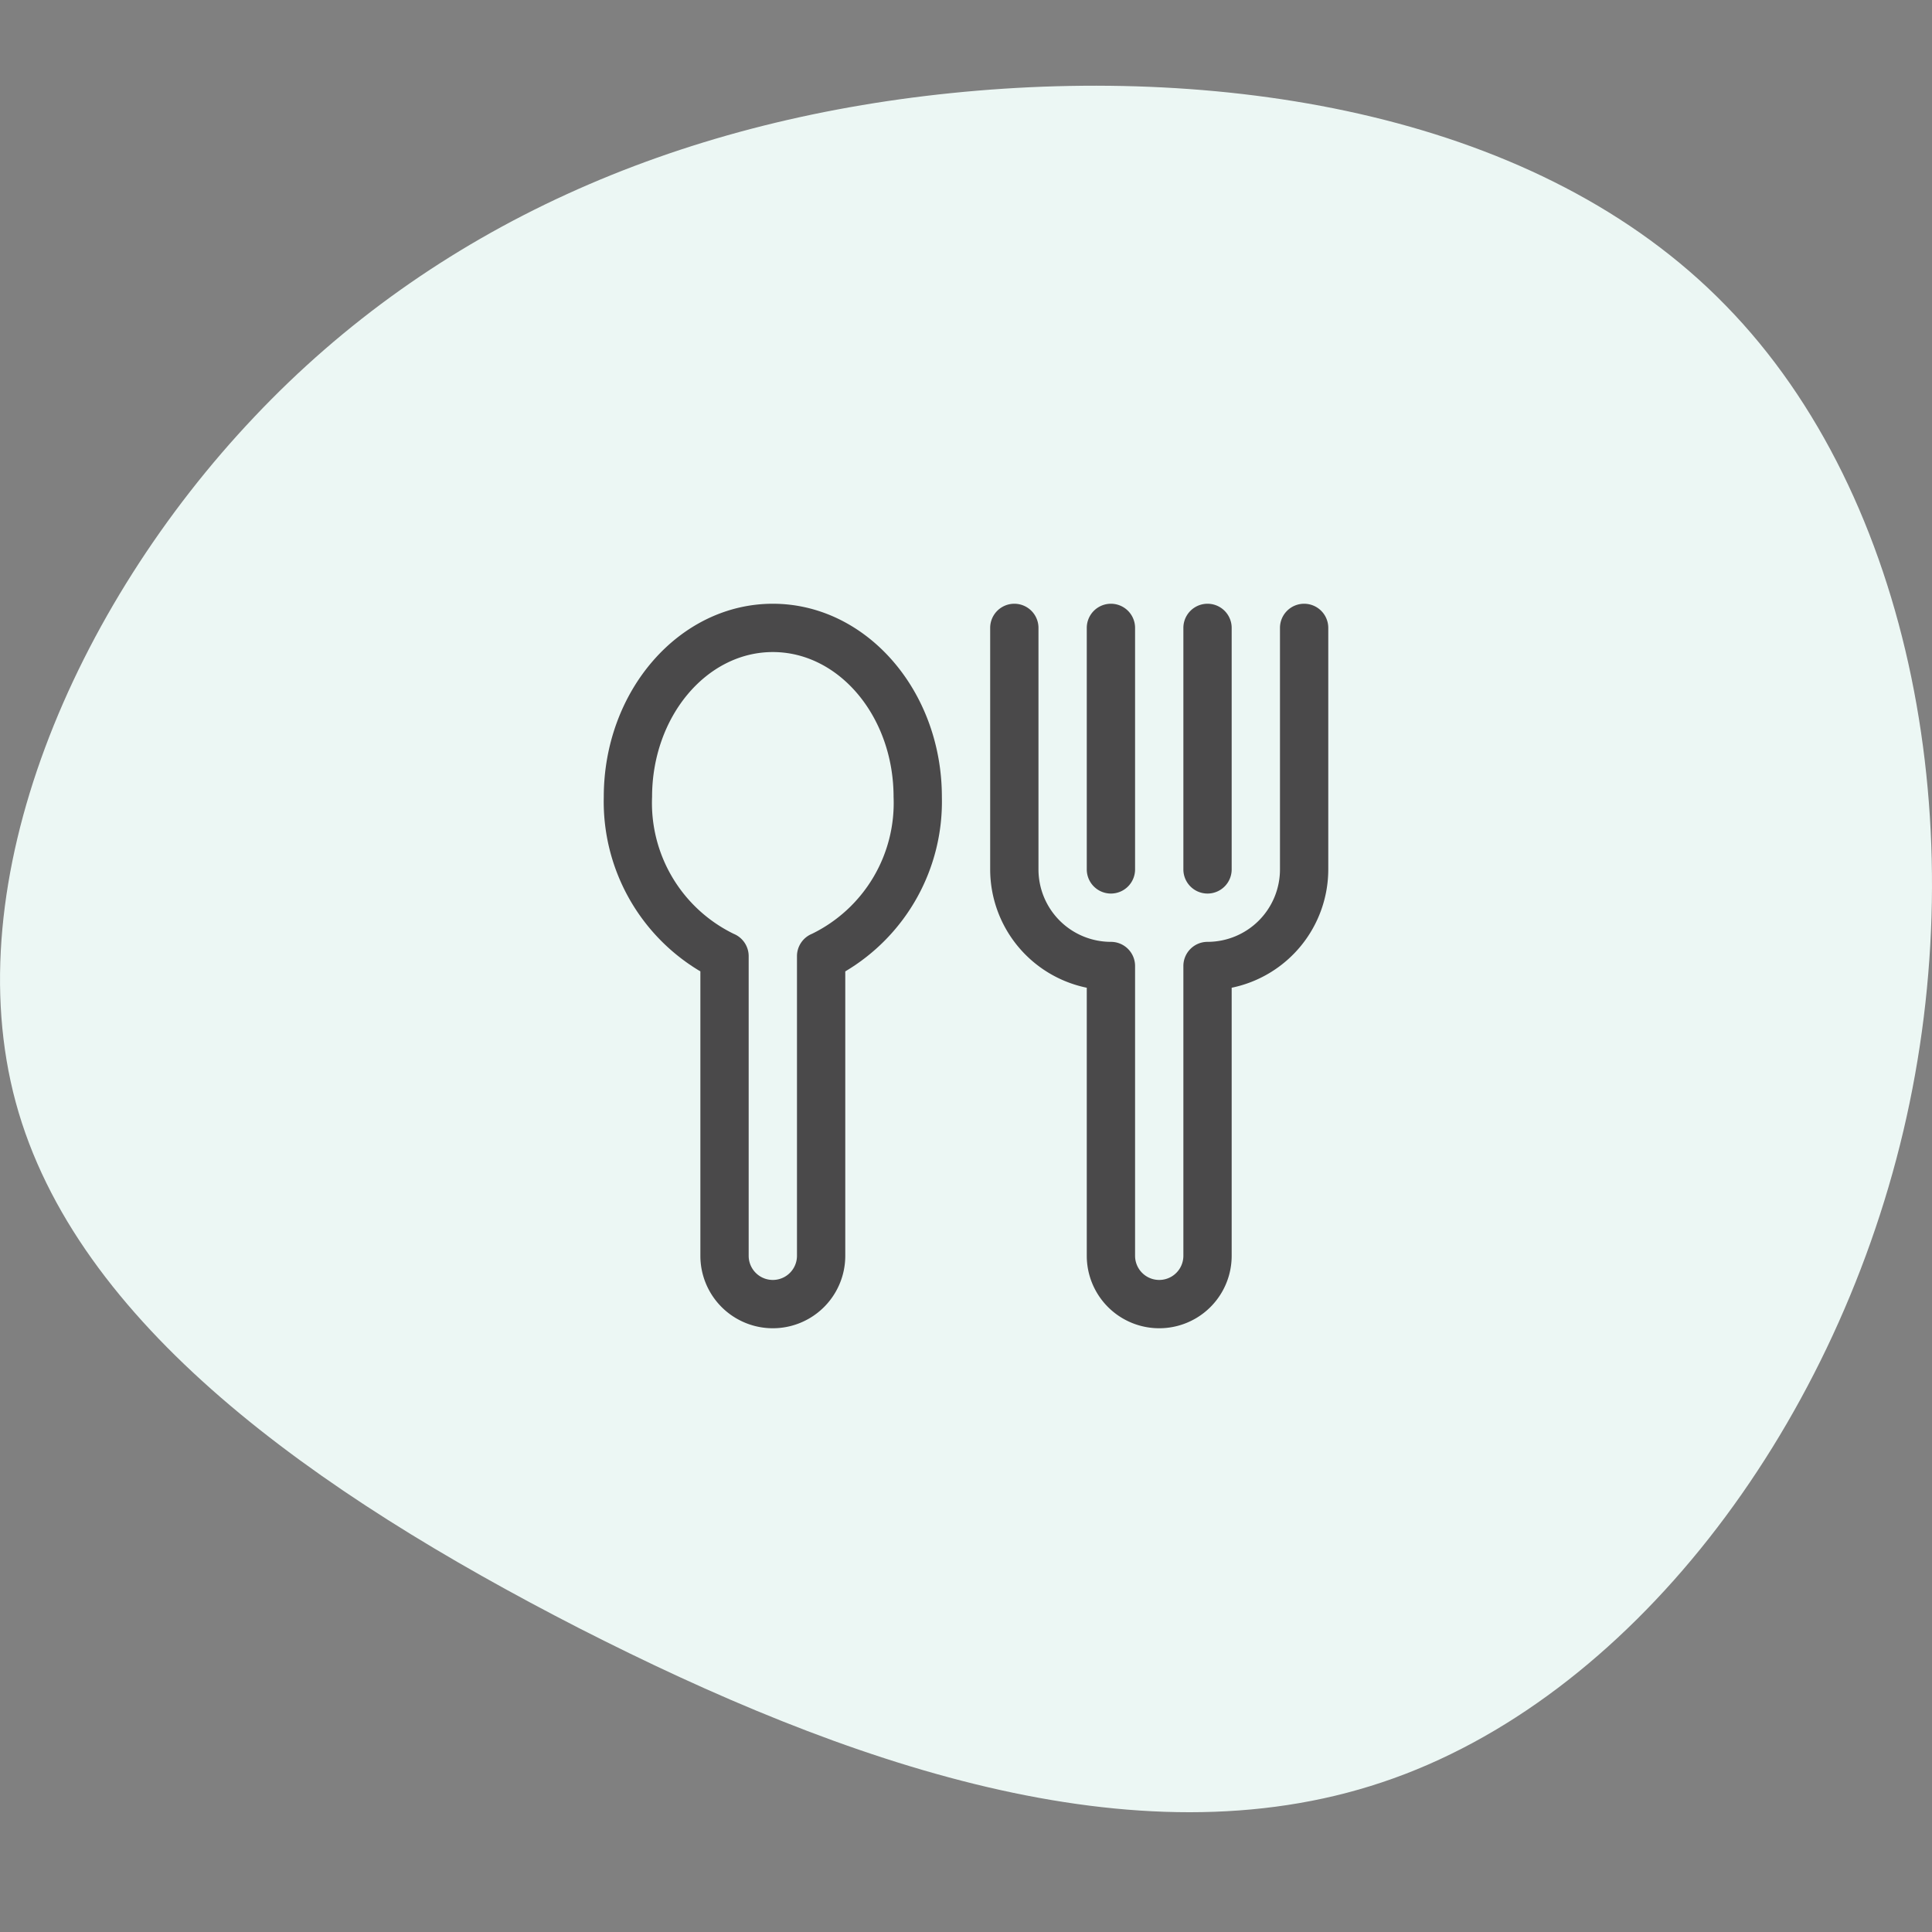
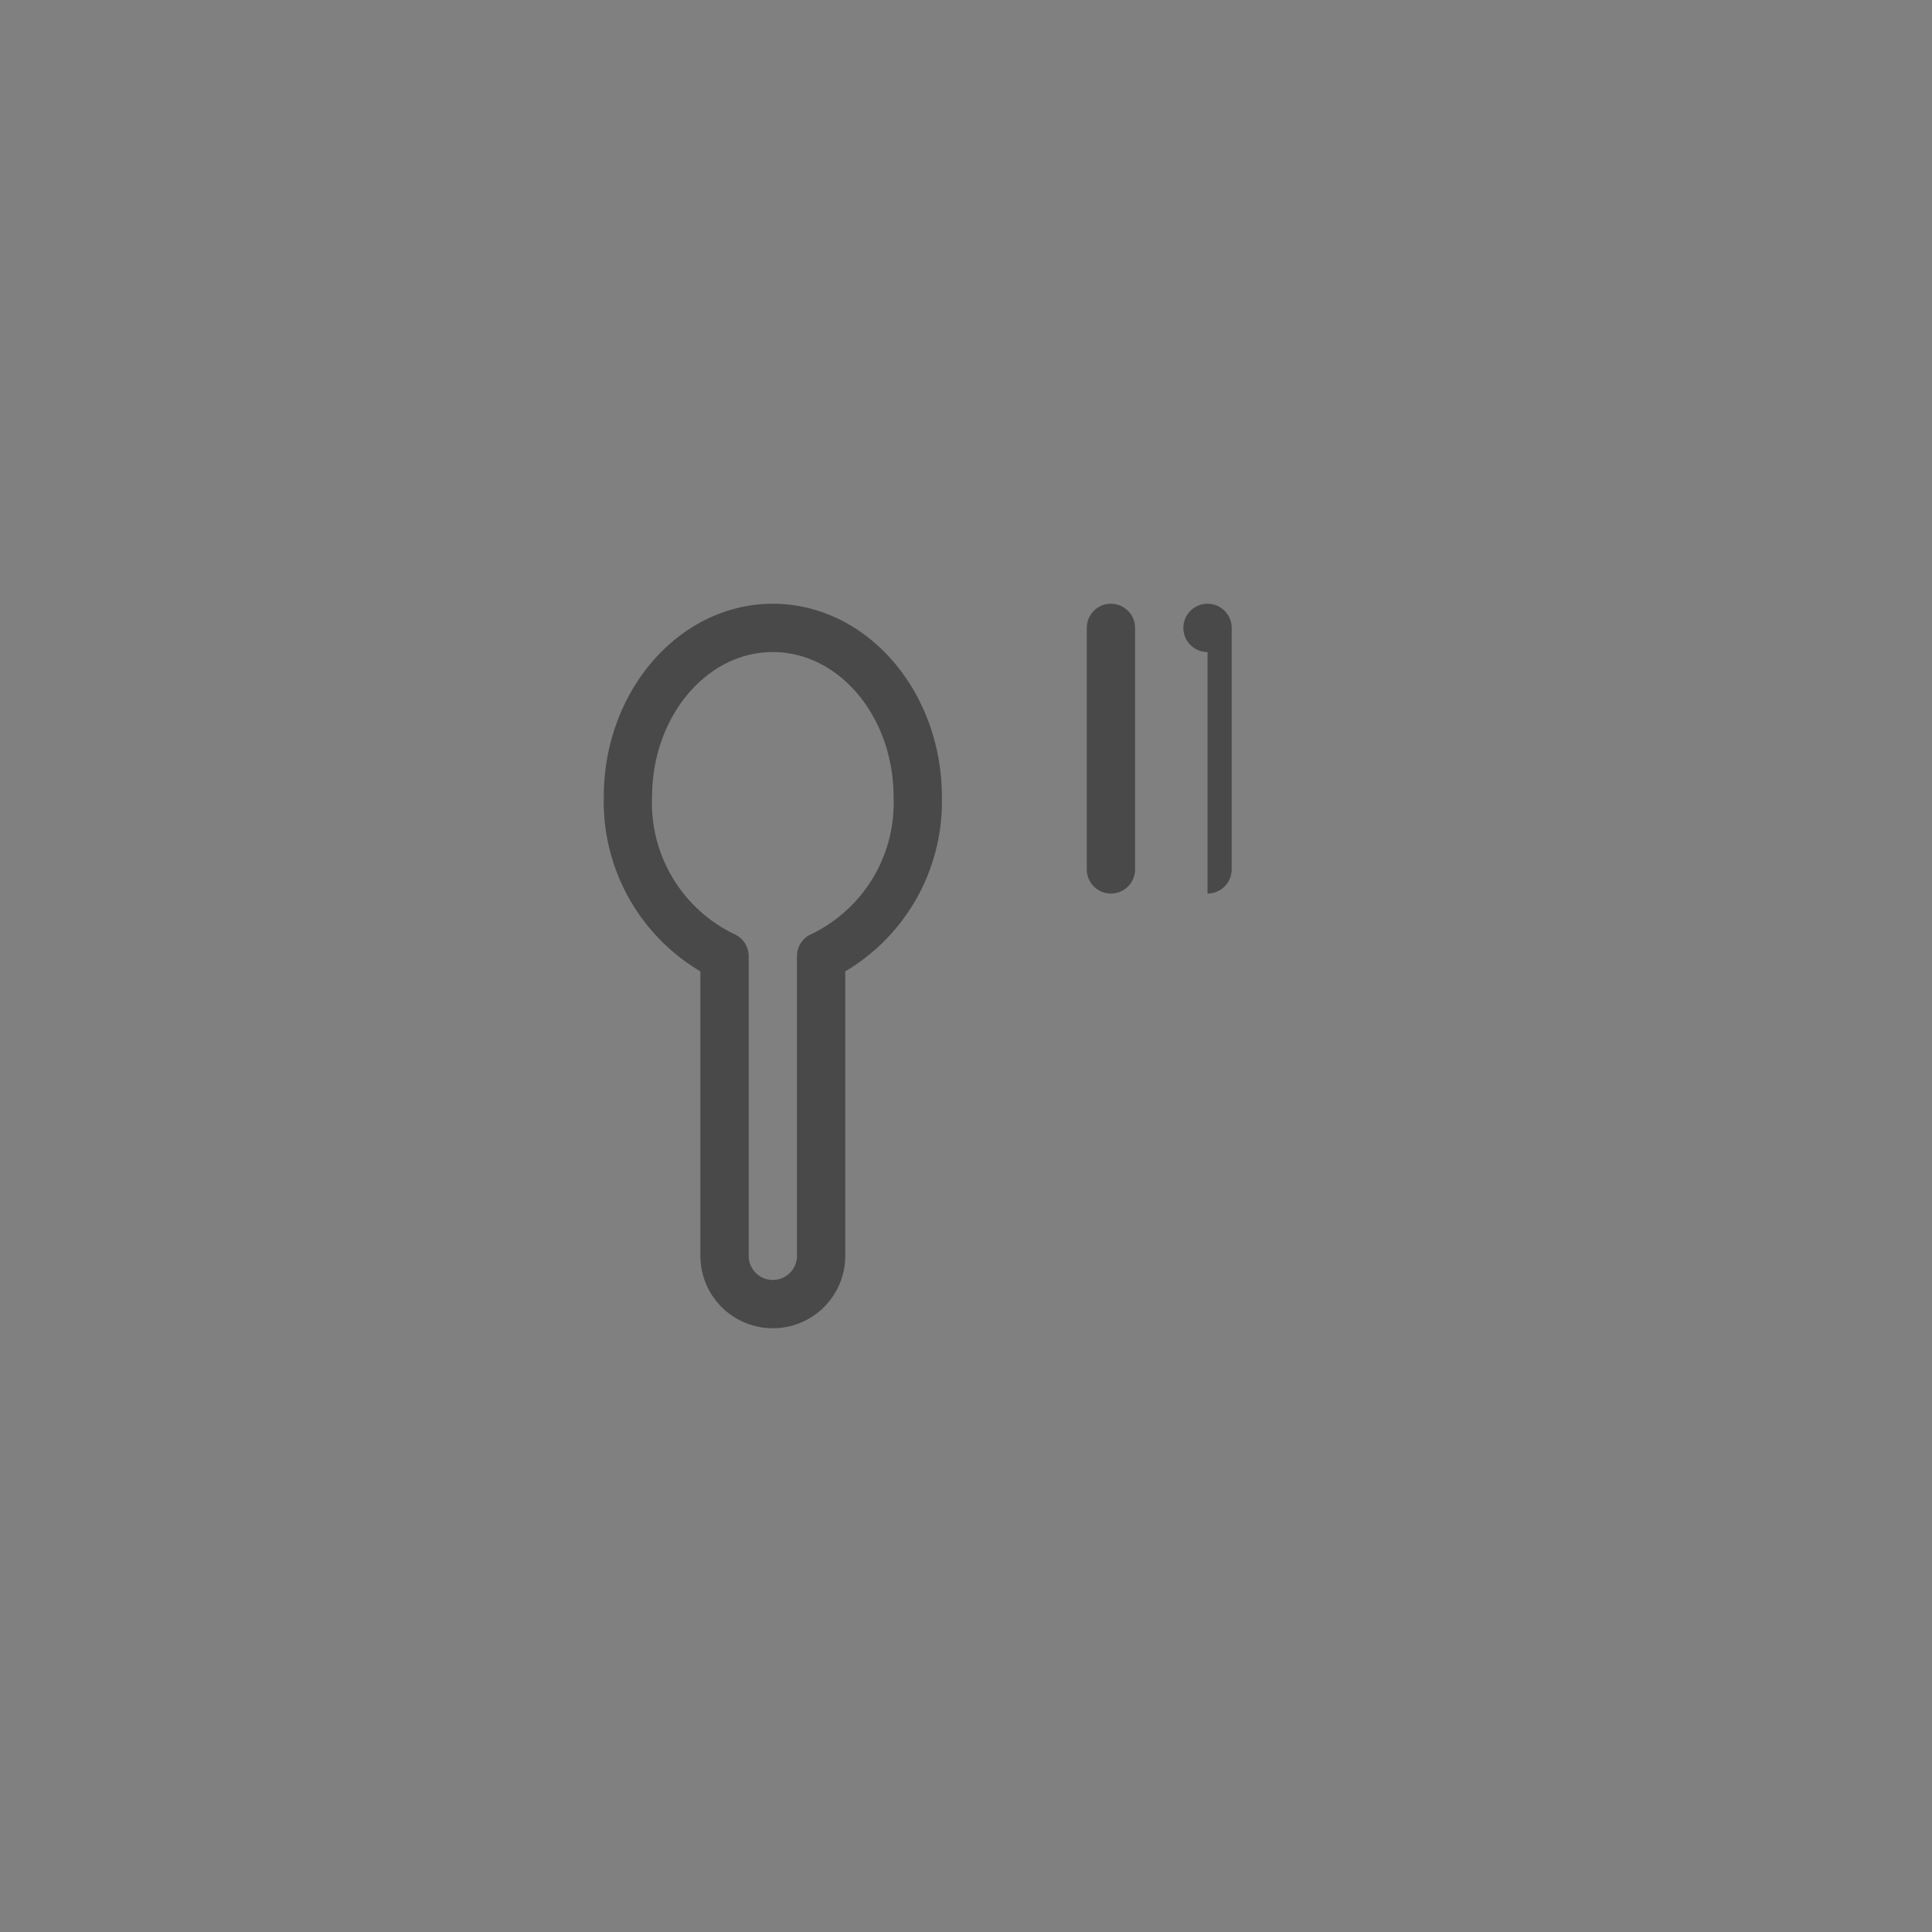
<svg xmlns="http://www.w3.org/2000/svg" width="80" height="80" viewBox="0 0 80 80">
  <rect x="0" y="0" width="80" height="80" fill="#808080" stroke="none" />
  <g data-name="Grupo 2764">
    <g data-name="Grupo 2751">
      <rect data-name="Rectángulo 1098" width="80" height="80" rx="16" style="fill:none" />
      <g data-name="blob-shape (22) (1)">
-         <path data-name="Trazado 1106" d="M-103.955-148.5c7.74 7.913 10.292 21.729 7.351 34.183s-11.351 23.546-21.578 26.962c-10.248 3.438-22.27-.778-33.253-6.378-10.962-5.622-20.843-12.605-23.329-21.773s2.422-20.519 9.881-28.389c7.438-7.87 17.427-12.238 28.864-13.405s24.345.86 32.064 8.8z" transform="translate(175.417 161.154)" style="fill:#ecf7f4" />
-       </g>
+         </g>
    </g>
    <g data-name="Grupo 2750">
      <path data-name="Trazado 1124" d="M8 1C4.141 1 1 4.589 1 9a8.174 8.174 0 0 0 4 7.223V28a3 3 0 1 0 6 0V16.223A8.174 8.174 0 0 0 15 9c0-4.411-3.141-8-7-8zm1.618 13.669a1 1 0 0 0-.618.924V28a1 1 0 0 1-2 0V15.593a1 1 0 0 0-.618-.924A6.026 6.026 0 0 1 3 9c0-3.309 2.243-6 5-6s5 2.691 5 6a6.026 6.026 0 0 1-3.382 5.669z" transform="translate(24.001 24)" style="fill:#4a494a" />
      <g data-name="Grupo 2749">
-         <path data-name="Trazado 1125" d="M30 1a1 1 0 0 0-1 1v10a3 3 0 0 1-3 3 1 1 0 0 0-1 1v12a1 1 0 0 1-2 0V16a1 1 0 0 0-1-1 3 3 0 0 1-3-3V2a1 1 0 1 0-2 0v10a5.008 5.008 0 0 0 4 4.9V28a3 3 0 1 0 6 0V16.9a5.008 5.008 0 0 0 4-4.9V2a1 1 0 0 0-1-1z" transform="translate(24.001 24)" style="fill:#4a494a" />
        <path data-name="Trazado 1126" d="M22 13a1 1 0 0 0 1-1V2a1 1 0 1 0-2 0v10a1 1 0 0 0 1 1z" transform="translate(24.001 24)" style="fill:#4a494a" />
-         <path data-name="Trazado 1127" d="M26 13a1 1 0 0 0 1-1V2a1 1 0 1 0-2 0v10a1 1 0 0 0 1 1z" transform="translate(24.001 24)" style="fill:#4a494a" />
+         <path data-name="Trazado 1127" d="M26 13a1 1 0 0 0 1-1V2a1 1 0 1 0-2 0a1 1 0 0 0 1 1z" transform="translate(24.001 24)" style="fill:#4a494a" />
      </g>
    </g>
  </g>
</svg>